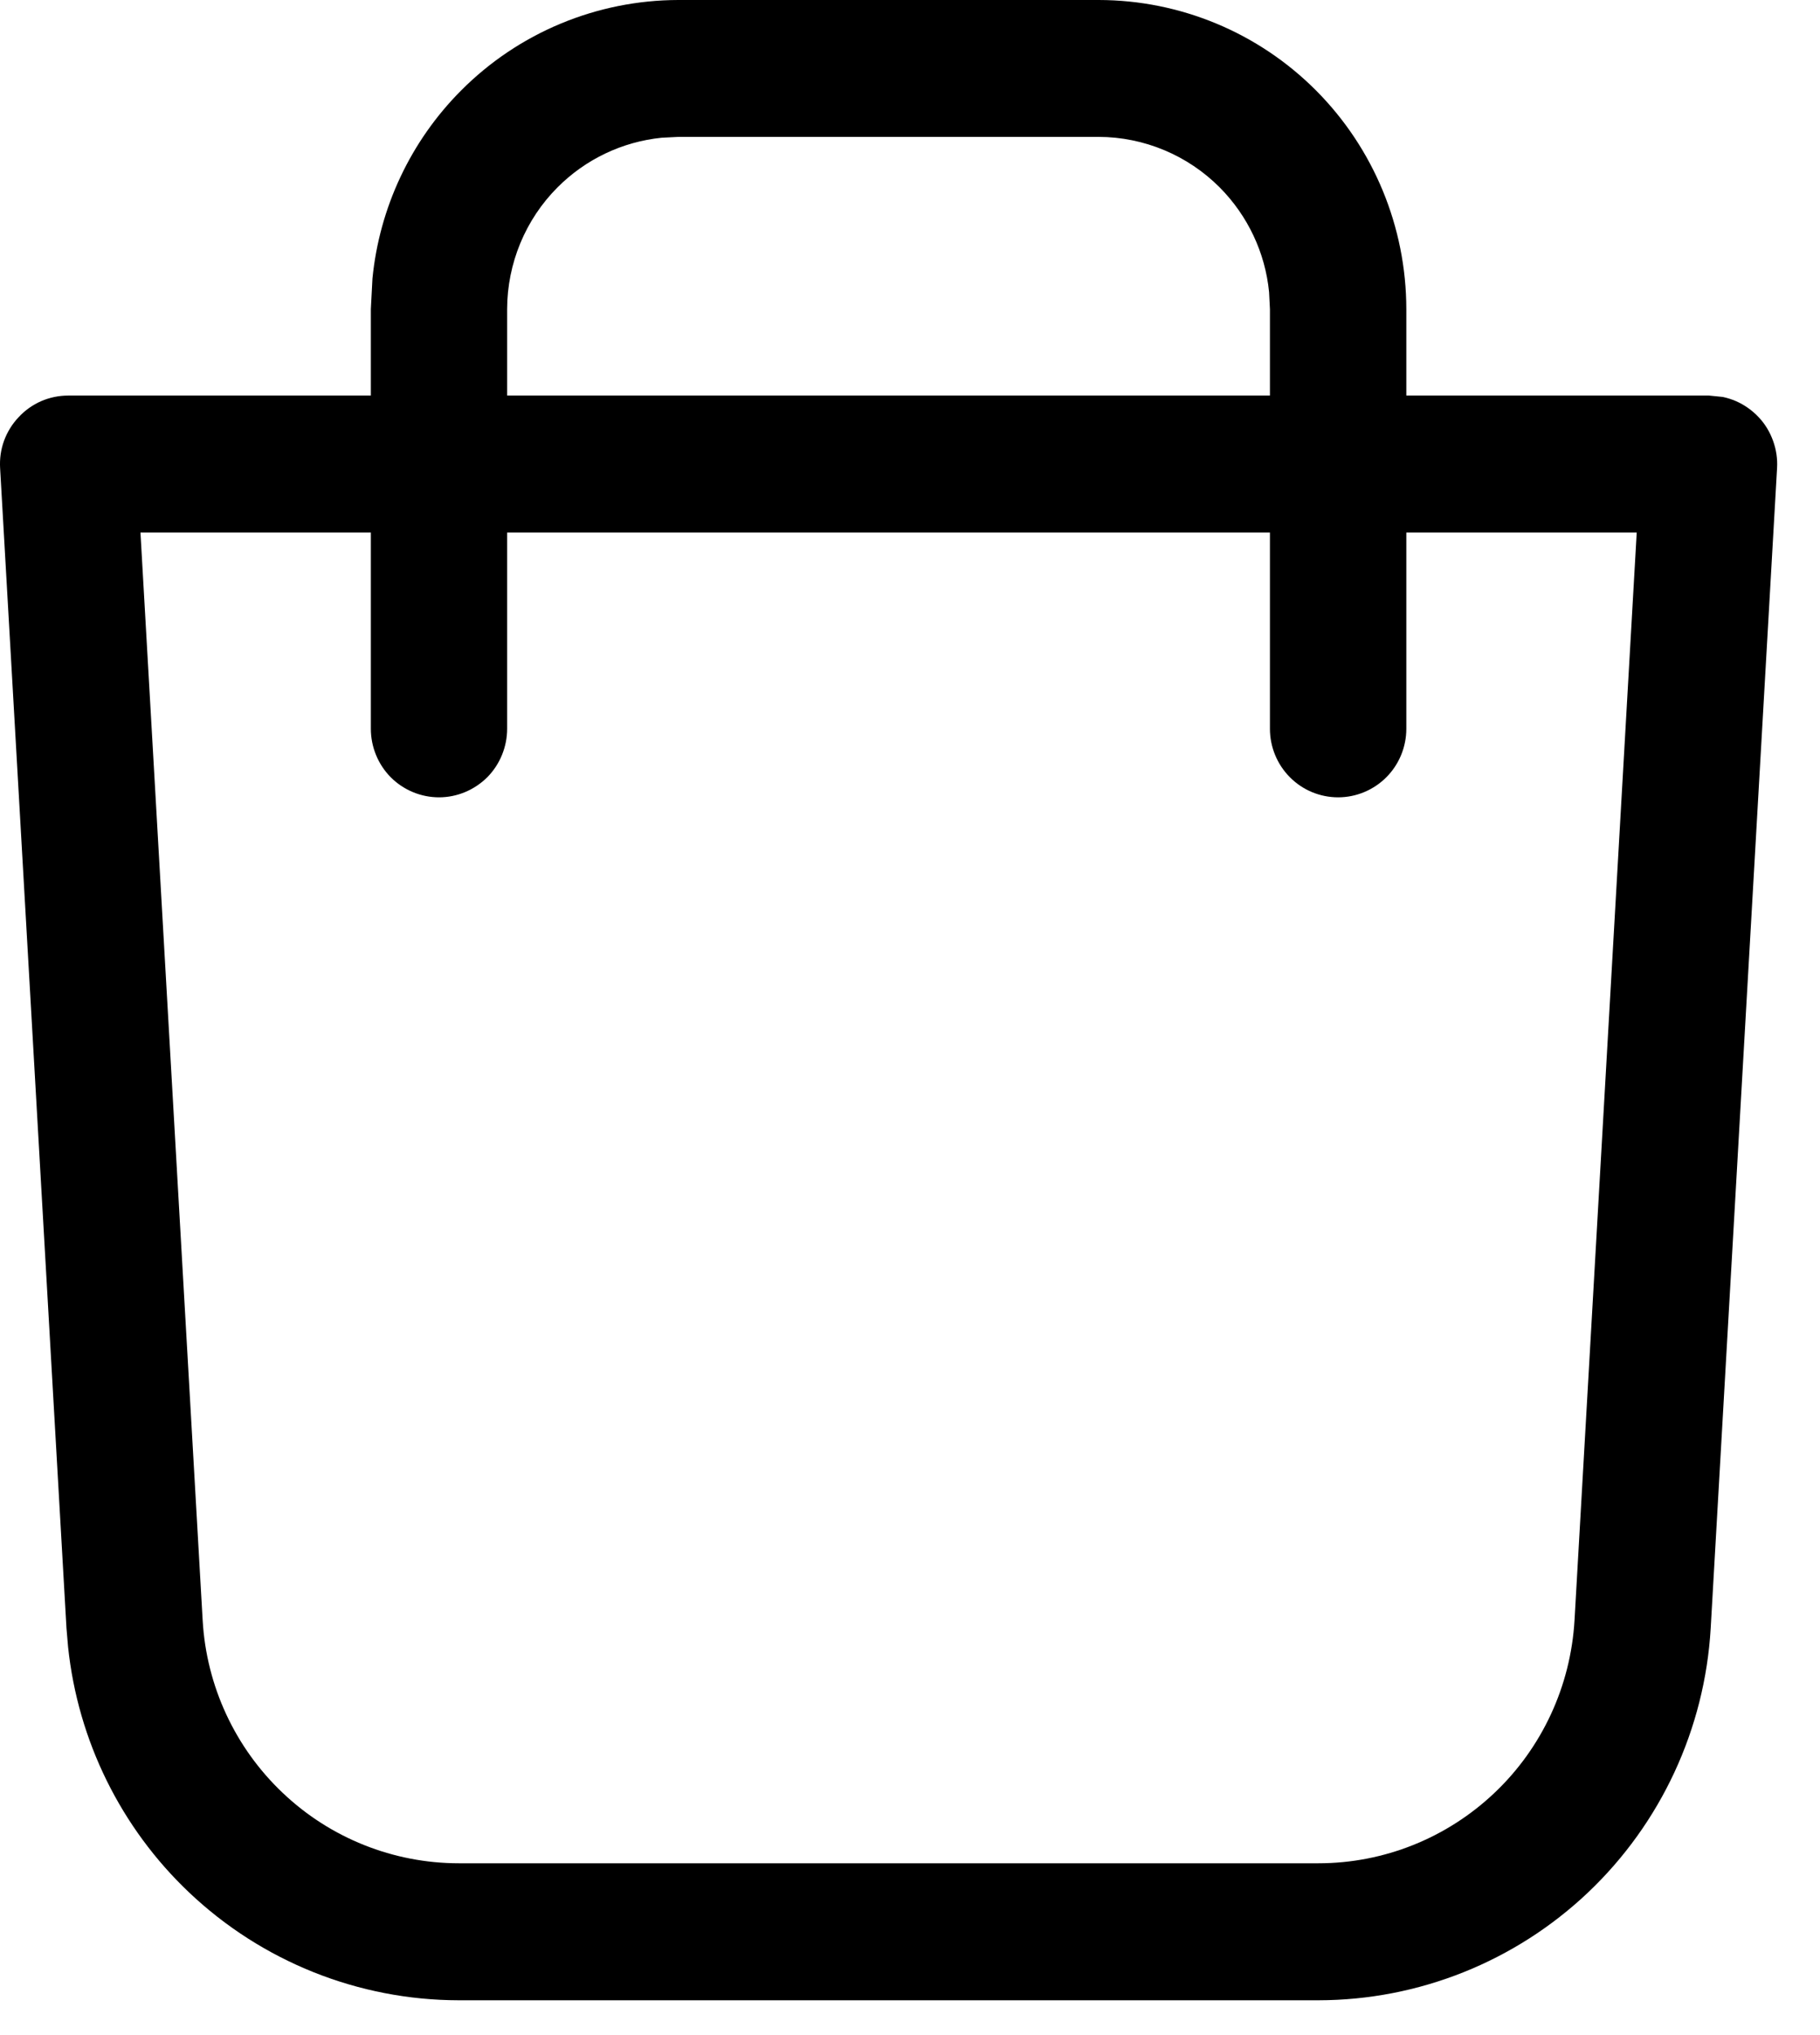
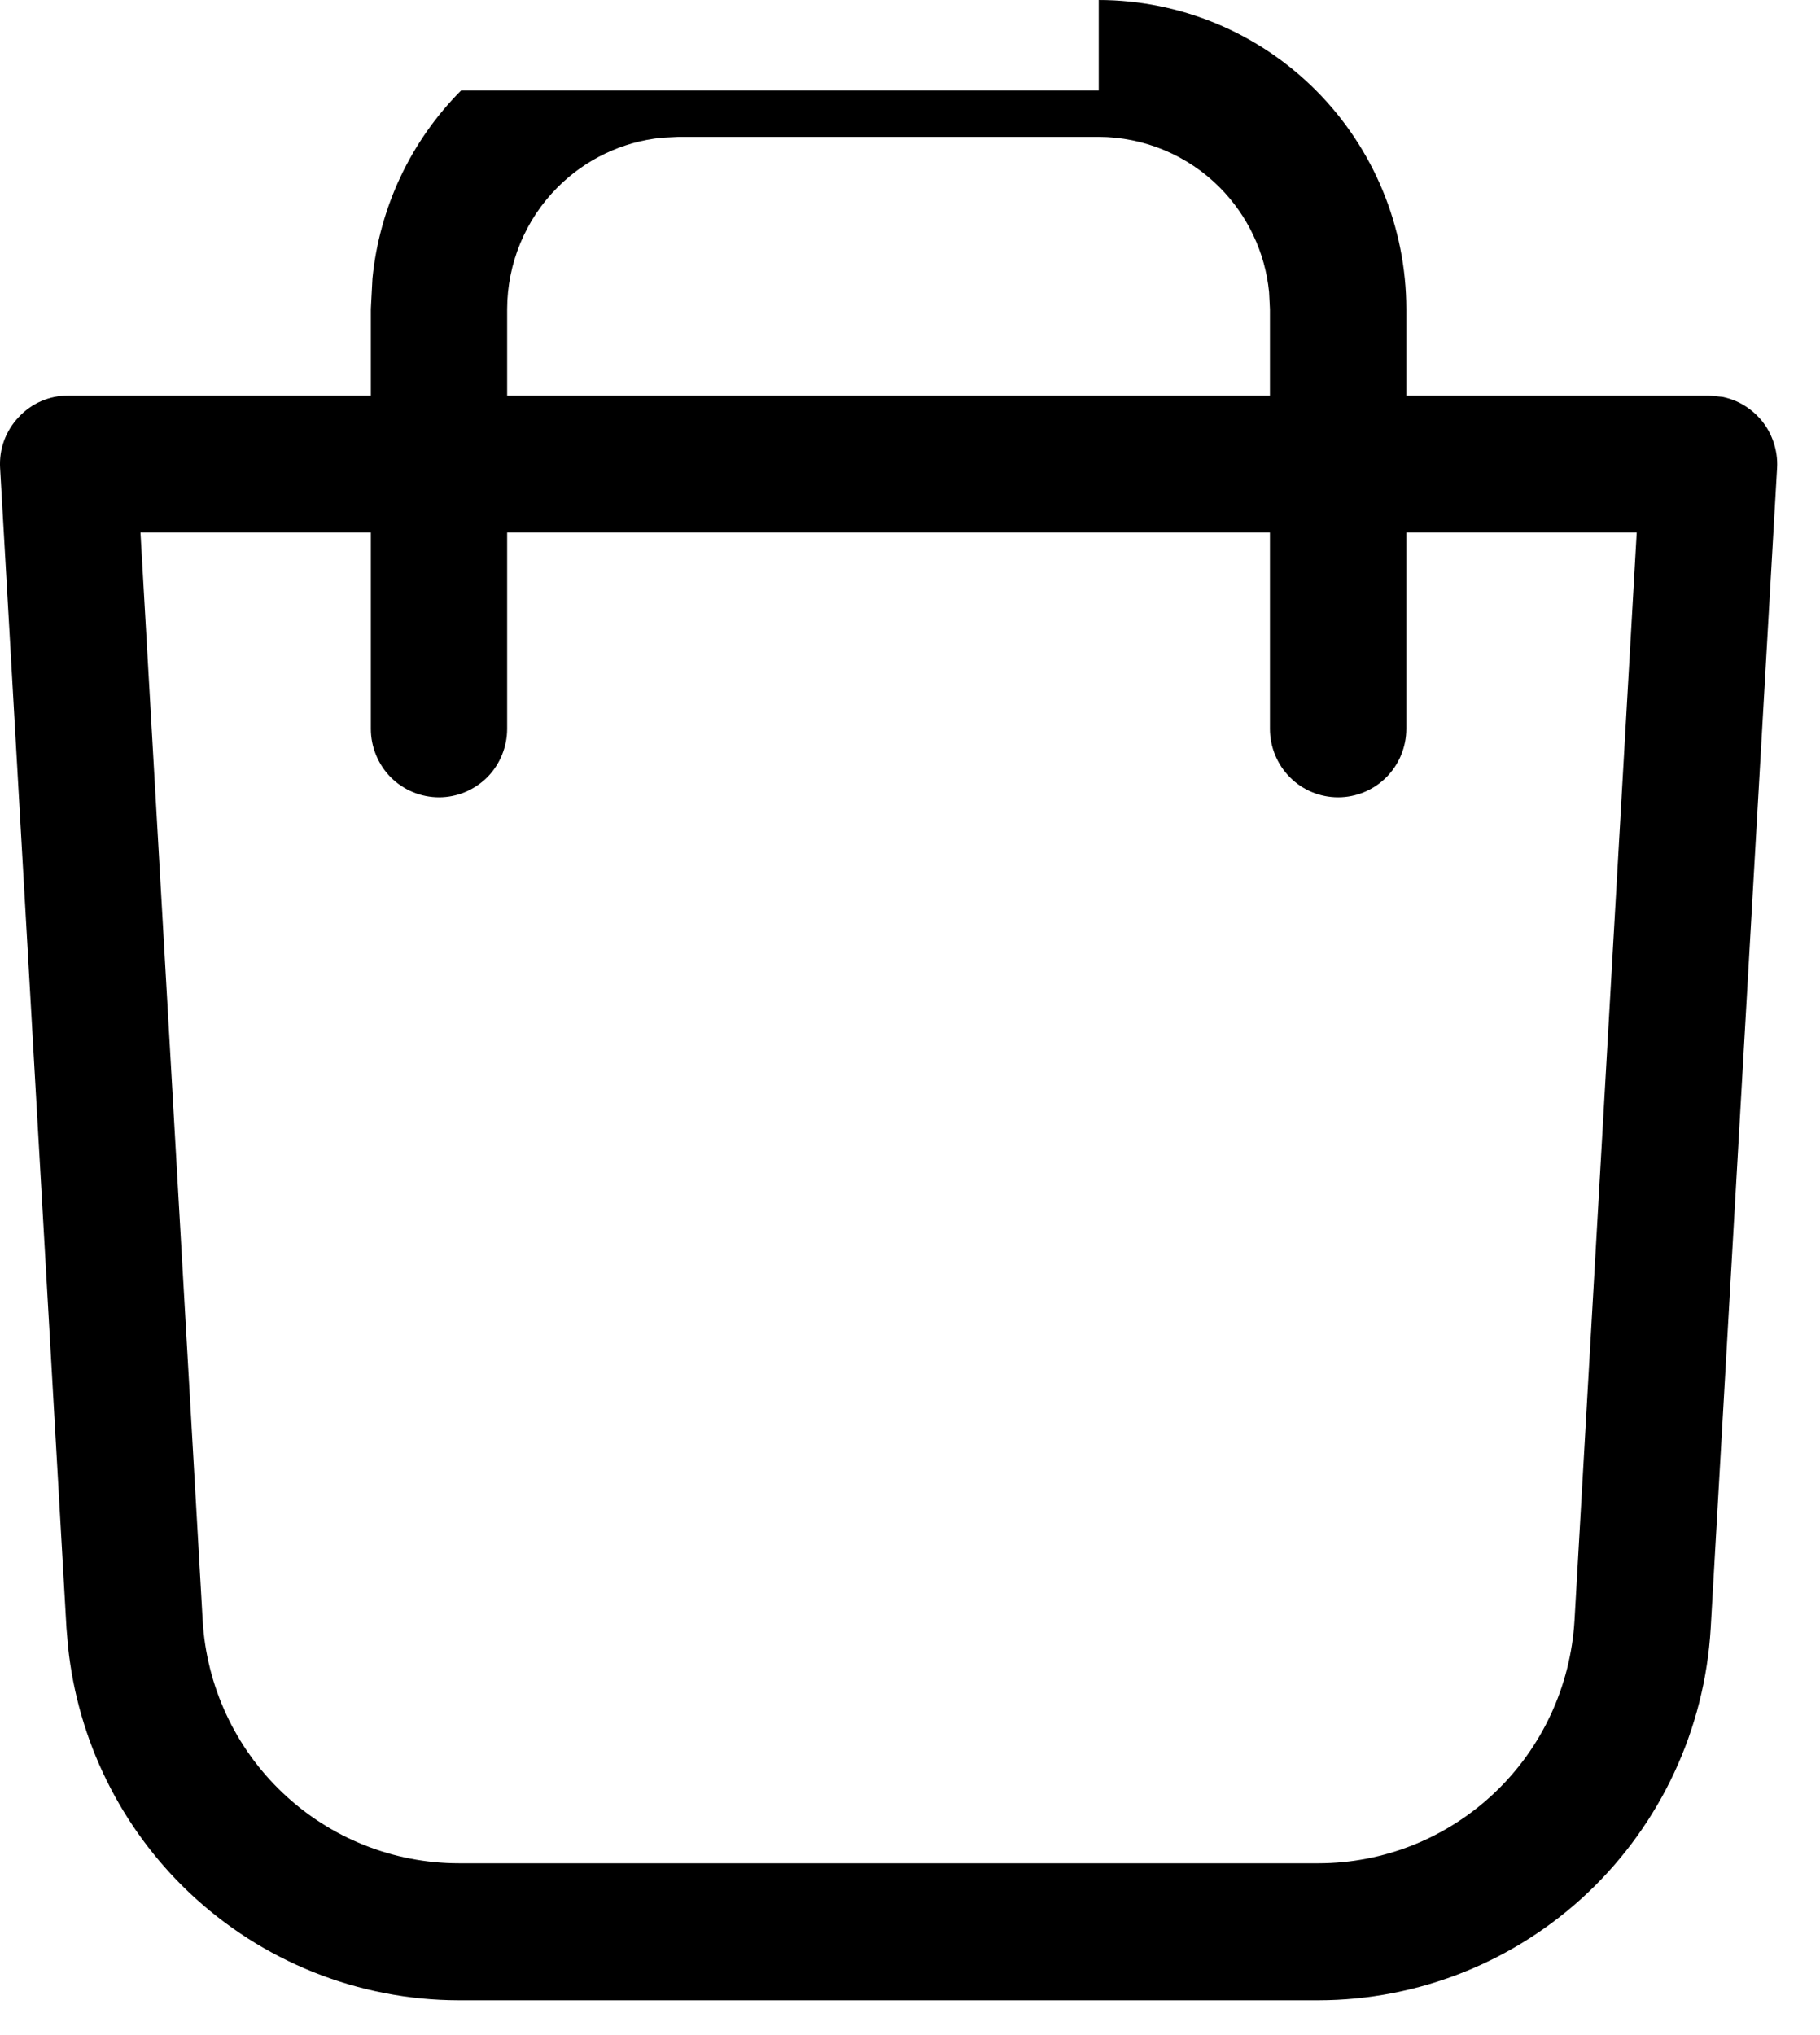
<svg xmlns="http://www.w3.org/2000/svg" width="17" height="19" viewBox="0 0 17 19" fill="none">
-   <path d="M10.263 0C11.024 0.001 11.754 0.304 12.293 0.845C12.832 1.386 13.135 2.12 13.136 2.885V3.693H15.963L16.092 3.706C16.134 3.715 16.175 3.728 16.215 3.745C16.294 3.78 16.367 3.831 16.427 3.895C16.487 3.958 16.532 4.034 16.561 4.114C16.591 4.196 16.604 4.283 16.599 4.369L15.979 15.202C15.924 16.141 15.514 17.023 14.833 17.669C14.152 18.314 13.251 18.674 12.315 18.675H4.285C3.349 18.674 2.448 18.314 1.767 17.669C1.128 17.064 0.728 16.25 0.636 15.377L0.621 15.202L0.001 4.37C-0.004 4.283 0.008 4.196 0.038 4.114C0.068 4.033 0.114 3.958 0.174 3.895C0.233 3.831 0.305 3.78 0.385 3.745C0.464 3.711 0.55 3.693 0.637 3.693H3.464V2.885L3.479 2.6C3.544 1.94 3.835 1.318 4.307 0.845C4.845 0.304 5.576 0.001 6.337 0H10.263ZM1.893 15.128C1.928 15.741 2.196 16.318 2.641 16.739C3.085 17.161 3.675 17.396 4.286 17.396H12.315C12.926 17.396 13.514 17.161 13.959 16.739C14.404 16.318 14.671 15.741 14.707 15.128L15.288 4.972H13.136V6.804C13.136 6.973 13.069 7.137 12.949 7.257C12.83 7.376 12.668 7.444 12.499 7.444C12.33 7.444 12.168 7.377 12.049 7.257C11.929 7.137 11.862 6.973 11.862 6.804V4.972H4.737V6.804C4.737 6.973 4.67 7.137 4.551 7.257C4.431 7.376 4.269 7.444 4.101 7.444C3.932 7.444 3.77 7.377 3.65 7.257C3.531 7.137 3.464 6.973 3.464 6.804V4.972H1.312L1.893 15.128ZM6.18 1.286C5.814 1.323 5.47 1.486 5.207 1.75C4.907 2.051 4.738 2.46 4.737 2.886V3.693H11.862V2.886L11.854 2.727C11.818 2.359 11.655 2.014 11.393 1.75C11.093 1.449 10.686 1.279 10.262 1.278H6.338L6.18 1.286Z" fill="black" />
+   <path d="M10.263 0C11.024 0.001 11.754 0.304 12.293 0.845C12.832 1.386 13.135 2.12 13.136 2.885V3.693H15.963L16.092 3.706C16.134 3.715 16.175 3.728 16.215 3.745C16.294 3.78 16.367 3.831 16.427 3.895C16.487 3.958 16.532 4.034 16.561 4.114C16.591 4.196 16.604 4.283 16.599 4.369L15.979 15.202C15.924 16.141 15.514 17.023 14.833 17.669C14.152 18.314 13.251 18.674 12.315 18.675H4.285C3.349 18.674 2.448 18.314 1.767 17.669C1.128 17.064 0.728 16.25 0.636 15.377L0.621 15.202L0.001 4.37C-0.004 4.283 0.008 4.196 0.038 4.114C0.068 4.033 0.114 3.958 0.174 3.895C0.233 3.831 0.305 3.78 0.385 3.745C0.464 3.711 0.55 3.693 0.637 3.693H3.464V2.885L3.479 2.6C3.544 1.94 3.835 1.318 4.307 0.845H10.263ZM1.893 15.128C1.928 15.741 2.196 16.318 2.641 16.739C3.085 17.161 3.675 17.396 4.286 17.396H12.315C12.926 17.396 13.514 17.161 13.959 16.739C14.404 16.318 14.671 15.741 14.707 15.128L15.288 4.972H13.136V6.804C13.136 6.973 13.069 7.137 12.949 7.257C12.83 7.376 12.668 7.444 12.499 7.444C12.33 7.444 12.168 7.377 12.049 7.257C11.929 7.137 11.862 6.973 11.862 6.804V4.972H4.737V6.804C4.737 6.973 4.67 7.137 4.551 7.257C4.431 7.376 4.269 7.444 4.101 7.444C3.932 7.444 3.77 7.377 3.65 7.257C3.531 7.137 3.464 6.973 3.464 6.804V4.972H1.312L1.893 15.128ZM6.18 1.286C5.814 1.323 5.47 1.486 5.207 1.75C4.907 2.051 4.738 2.46 4.737 2.886V3.693H11.862V2.886L11.854 2.727C11.818 2.359 11.655 2.014 11.393 1.75C11.093 1.449 10.686 1.279 10.262 1.278H6.338L6.18 1.286Z" fill="black" />
</svg>